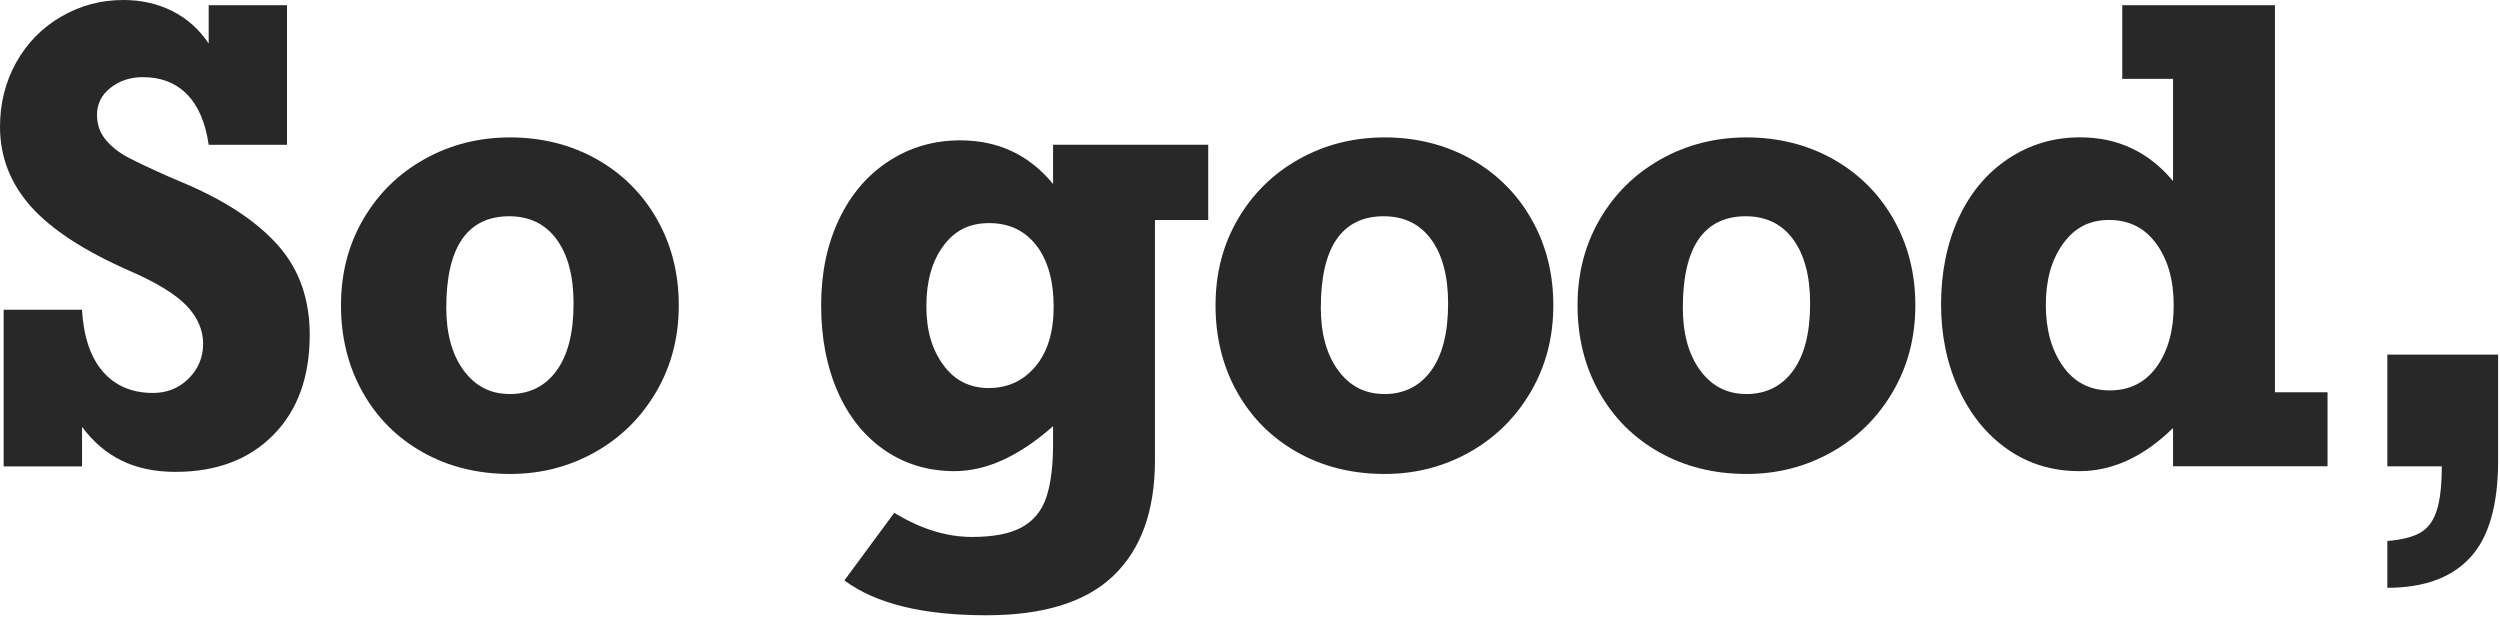
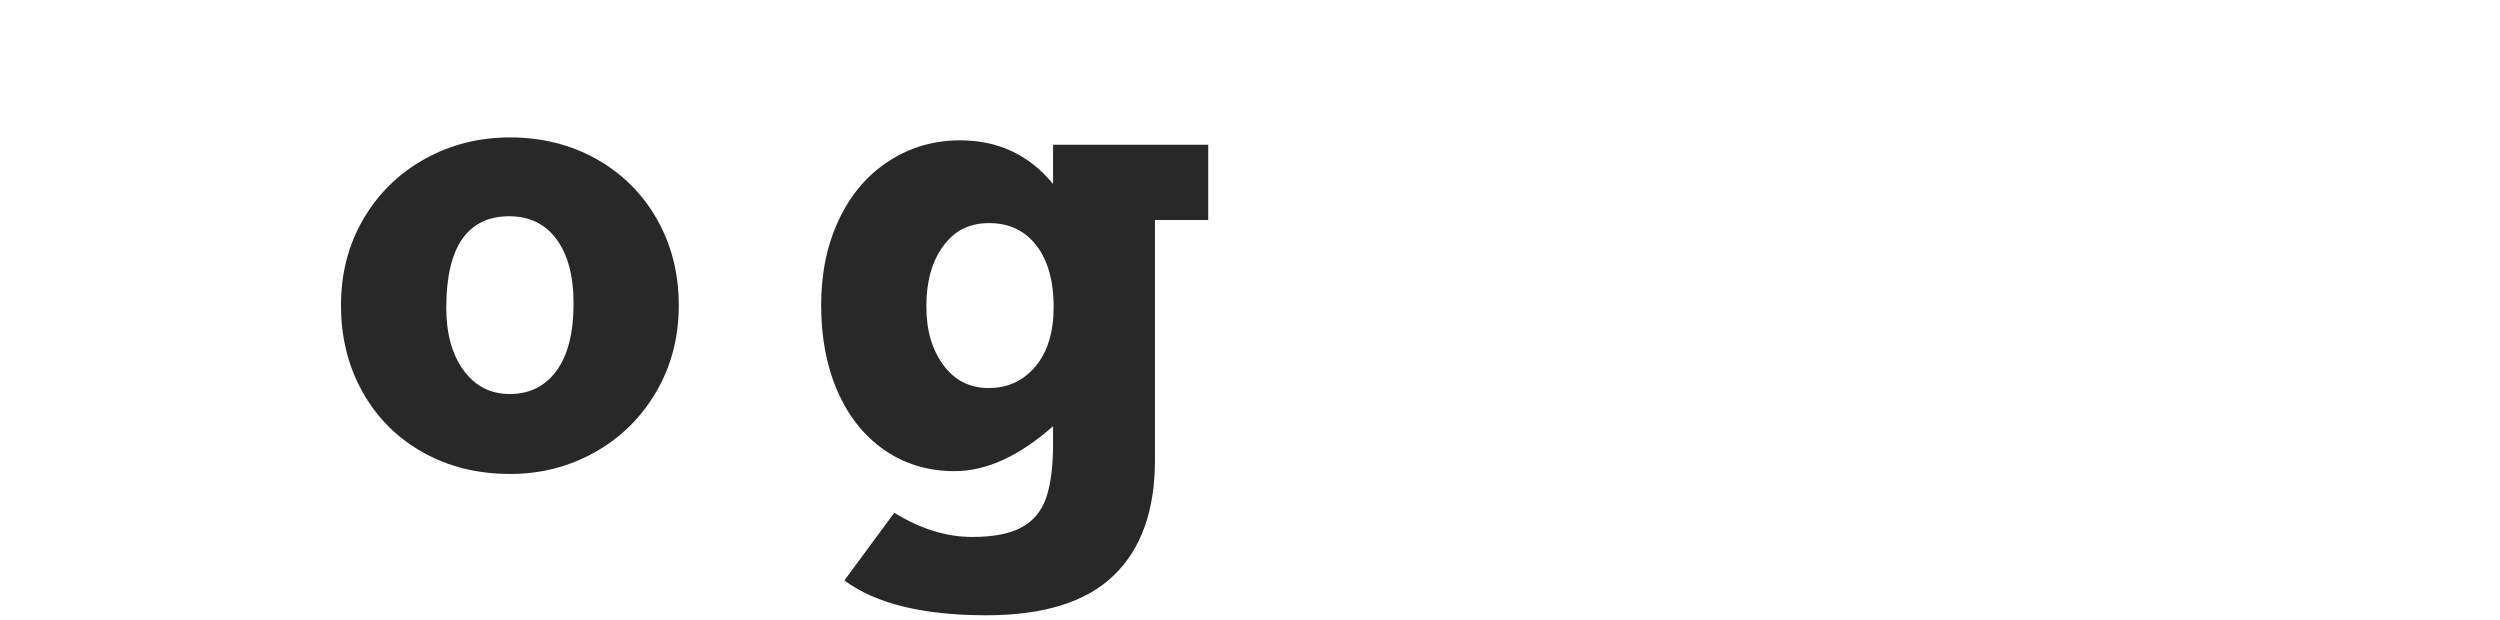
<svg xmlns="http://www.w3.org/2000/svg" width="383" height="95" viewBox="0 0 383 95" fill="none">
-   <path d="M31.97 6.65V0.8H43.97V22.18H31.97C31.47 18.74 30.35 16.16 28.62 14.42C26.89 12.68 24.64 11.82 21.89 11.82C19.95 11.82 18.3 12.37 16.92 13.46C15.54 14.55 14.86 15.93 14.86 17.58C14.86 19.05 15.3 20.32 16.17 21.38C17.04 22.44 18.17 23.34 19.55 24.08C20.93 24.81 22.99 25.79 25.74 27.01L28.6 28.23C34.82 30.92 39.51 34.07 42.69 37.7C45.86 41.33 47.45 45.86 47.45 51.29C47.45 57.76 45.59 62.88 41.87 66.64C38.15 70.41 33.15 72.29 26.87 72.29C20.59 72.29 15.98 69.99 12.57 65.4V71.45H0.56V47.45H12.56C12.81 51.61 13.88 54.77 15.77 56.94C17.66 59.11 20.22 60.2 23.43 60.2C25.59 60.2 27.41 59.47 28.89 58C30.37 56.53 31.12 54.75 31.12 52.66C31.12 50.57 30.27 48.59 28.57 46.82C26.87 45.06 23.97 43.28 19.87 41.5C12.9 38.44 7.85 35.14 4.71 31.61C1.57 28.06 0 24 0 19.41C0 15.82 0.83 12.54 2.48 9.57C4.14 6.6 6.42 4.27 9.35 2.56C12.27 0.85 15.45 0 18.89 0C21.64 0 24.14 0.56 26.39 1.69C28.64 2.82 30.5 4.47 31.97 6.66V6.65Z" fill="#282828" />
  <path d="M103.99 46.78C103.99 51.69 102.83 56.11 100.52 60.05C98.21 63.99 95.08 67.07 91.14 69.28C87.2 71.49 82.87 72.61 78.16 72.61C73.16 72.61 68.69 71.5 64.75 69.28C60.81 67.06 57.74 63.98 55.54 60.05C53.34 56.12 52.24 51.69 52.24 46.78C52.24 41.87 53.37 37.52 55.64 33.61C57.91 29.7 61.02 26.63 64.99 24.4C68.96 22.17 73.35 21.05 78.16 21.05C82.97 21.05 87.49 22.17 91.43 24.4C95.37 26.63 98.45 29.7 100.66 33.61C102.88 37.52 103.99 41.91 103.99 46.78ZM78.07 60.37C81.13 60.37 83.53 59.17 85.27 56.78C87.01 54.39 87.87 50.96 87.87 46.49C87.87 42.3 87 39.03 85.27 36.67C83.54 34.31 81.11 33.13 77.98 33.13C74.85 33.13 72.43 34.3 70.81 36.62C69.19 38.95 68.37 42.46 68.37 47.14C68.37 51.11 69.25 54.31 71.02 56.73C72.79 59.15 75.14 60.36 78.07 60.36V60.37Z" fill="#282828" />
  <path d="M161.33 28.22V22.17H185.1V33.7H176.94V70.5C176.94 78.22 174.83 84.11 170.61 88.17C166.39 92.23 159.89 94.26 151.11 94.26C141.39 94.26 134.14 92.48 129.36 88.92L137 78.56C141.03 81.03 145 82.26 148.91 82.26C152.19 82.26 154.73 81.77 156.53 80.78C158.33 79.8 159.58 78.28 160.28 76.23C160.98 74.18 161.33 71.43 161.33 67.96V65.29C156.14 69.88 151.11 72.18 146.24 72.18C142.21 72.18 138.64 71.11 135.53 68.97C132.42 66.83 130.02 63.84 128.33 59.99C126.64 56.14 125.8 51.74 125.8 46.77C125.8 41.8 126.7 37.54 128.5 33.69C130.3 29.85 132.84 26.85 136.12 24.71C139.4 22.57 143.06 21.5 147.09 21.5C152.93 21.5 157.68 23.73 161.34 28.2L161.33 28.22ZM151.53 59.44C154.41 59.44 156.77 58.34 158.63 56.14C160.49 53.94 161.42 50.88 161.42 46.98C161.42 43.08 160.54 39.89 158.77 37.6C157 35.32 154.59 34.18 151.53 34.18C148.47 34.18 146.22 35.35 144.5 37.7C142.78 40.04 141.92 43.11 141.92 46.89C141.92 50.67 142.78 53.52 144.5 55.89C146.22 58.27 148.56 59.45 151.53 59.45V59.44Z" fill="#282828" />
-   <path d="M237.97 46.78C237.97 51.69 236.81 56.11 234.5 60.05C232.19 63.99 229.06 67.07 225.12 69.28C221.18 71.49 216.85 72.61 212.14 72.61C207.14 72.61 202.67 71.5 198.73 69.28C194.79 67.06 191.72 63.98 189.52 60.05C187.32 56.12 186.22 51.69 186.22 46.78C186.22 41.87 187.35 37.52 189.62 33.61C191.89 29.7 195 26.63 198.97 24.4C202.94 22.17 207.33 21.05 212.14 21.05C216.95 21.05 221.47 22.17 225.41 24.4C229.35 26.63 232.43 29.7 234.64 33.61C236.86 37.52 237.97 41.91 237.97 46.78ZM212.05 60.37C215.11 60.37 217.51 59.17 219.25 56.78C220.99 54.39 221.85 50.96 221.85 46.49C221.85 42.3 220.98 39.03 219.25 36.67C217.52 34.31 215.09 33.13 211.96 33.13C208.83 33.13 206.41 34.3 204.79 36.62C203.17 38.95 202.35 42.46 202.35 47.14C202.35 51.11 203.23 54.31 205 56.73C206.77 59.15 209.12 60.36 212.05 60.36V60.37Z" fill="#282828" />
-   <path d="M293.43 46.78C293.43 51.69 292.27 56.11 289.96 60.05C287.65 63.99 284.52 67.07 280.58 69.28C276.64 71.49 272.31 72.61 267.6 72.61C262.6 72.61 258.13 71.5 254.19 69.28C250.25 67.06 247.18 63.98 244.98 60.05C242.78 56.12 241.68 51.69 241.68 46.78C241.68 41.87 242.81 37.52 245.08 33.61C247.35 29.7 250.46 26.63 254.43 24.4C258.4 22.17 262.79 21.05 267.6 21.05C272.41 21.05 276.93 22.17 280.87 24.4C284.81 26.63 287.89 29.7 290.1 33.61C292.32 37.52 293.43 41.91 293.43 46.78ZM267.51 60.37C270.57 60.37 272.97 59.17 274.71 56.78C276.45 54.39 277.31 50.96 277.31 46.49C277.31 42.3 276.44 39.03 274.71 36.67C272.98 34.31 270.55 33.13 267.42 33.13C264.29 33.13 261.87 34.3 260.25 36.62C258.63 38.95 257.81 42.46 257.81 47.14C257.81 51.11 258.69 54.31 260.46 56.73C262.23 59.15 264.58 60.36 267.51 60.36V60.37Z" fill="#282828" />
-   <path d="M356.58 60.09V71.43H332.91V65.57C328.41 69.98 323.63 72.18 318.57 72.18C314.41 72.18 310.74 71.06 307.55 68.83C304.36 66.6 301.87 63.53 300.07 59.62C298.27 55.71 297.37 51.37 297.37 46.59C297.37 41.81 298.27 37.25 300.07 33.37C301.87 29.5 304.41 26.47 307.69 24.3C310.97 22.13 314.63 21.04 318.66 21.04C324.44 21.04 329.19 23.27 332.91 27.74V12.08H325.13V0.8H348.52V60.1H356.58V60.09ZM323.21 59.81C326.27 59.81 328.67 58.6 330.41 56.18C332.14 53.76 333.01 50.63 333.01 46.78C333.01 42.93 332.13 39.8 330.36 37.36C328.59 34.92 326.18 33.7 323.12 33.7C320.06 33.7 317.79 34.92 316.04 37.36C314.29 39.8 313.42 42.91 313.42 46.69C313.42 50.47 314.29 53.64 316.04 56.11C317.79 58.58 320.18 59.81 323.21 59.81Z" fill="#282828" />
-   <path d="M365.74 90.05V82.88C367.99 82.69 369.68 82.26 370.83 81.59C371.97 80.92 372.8 79.79 373.31 78.21C373.82 76.63 374.08 74.37 374.08 71.44H365.74V54.33H382.71V70.6C382.71 77.38 381.29 82.32 378.44 85.41C375.6 88.5 371.36 90.05 365.74 90.05Z" fill="#282828" />
</svg>